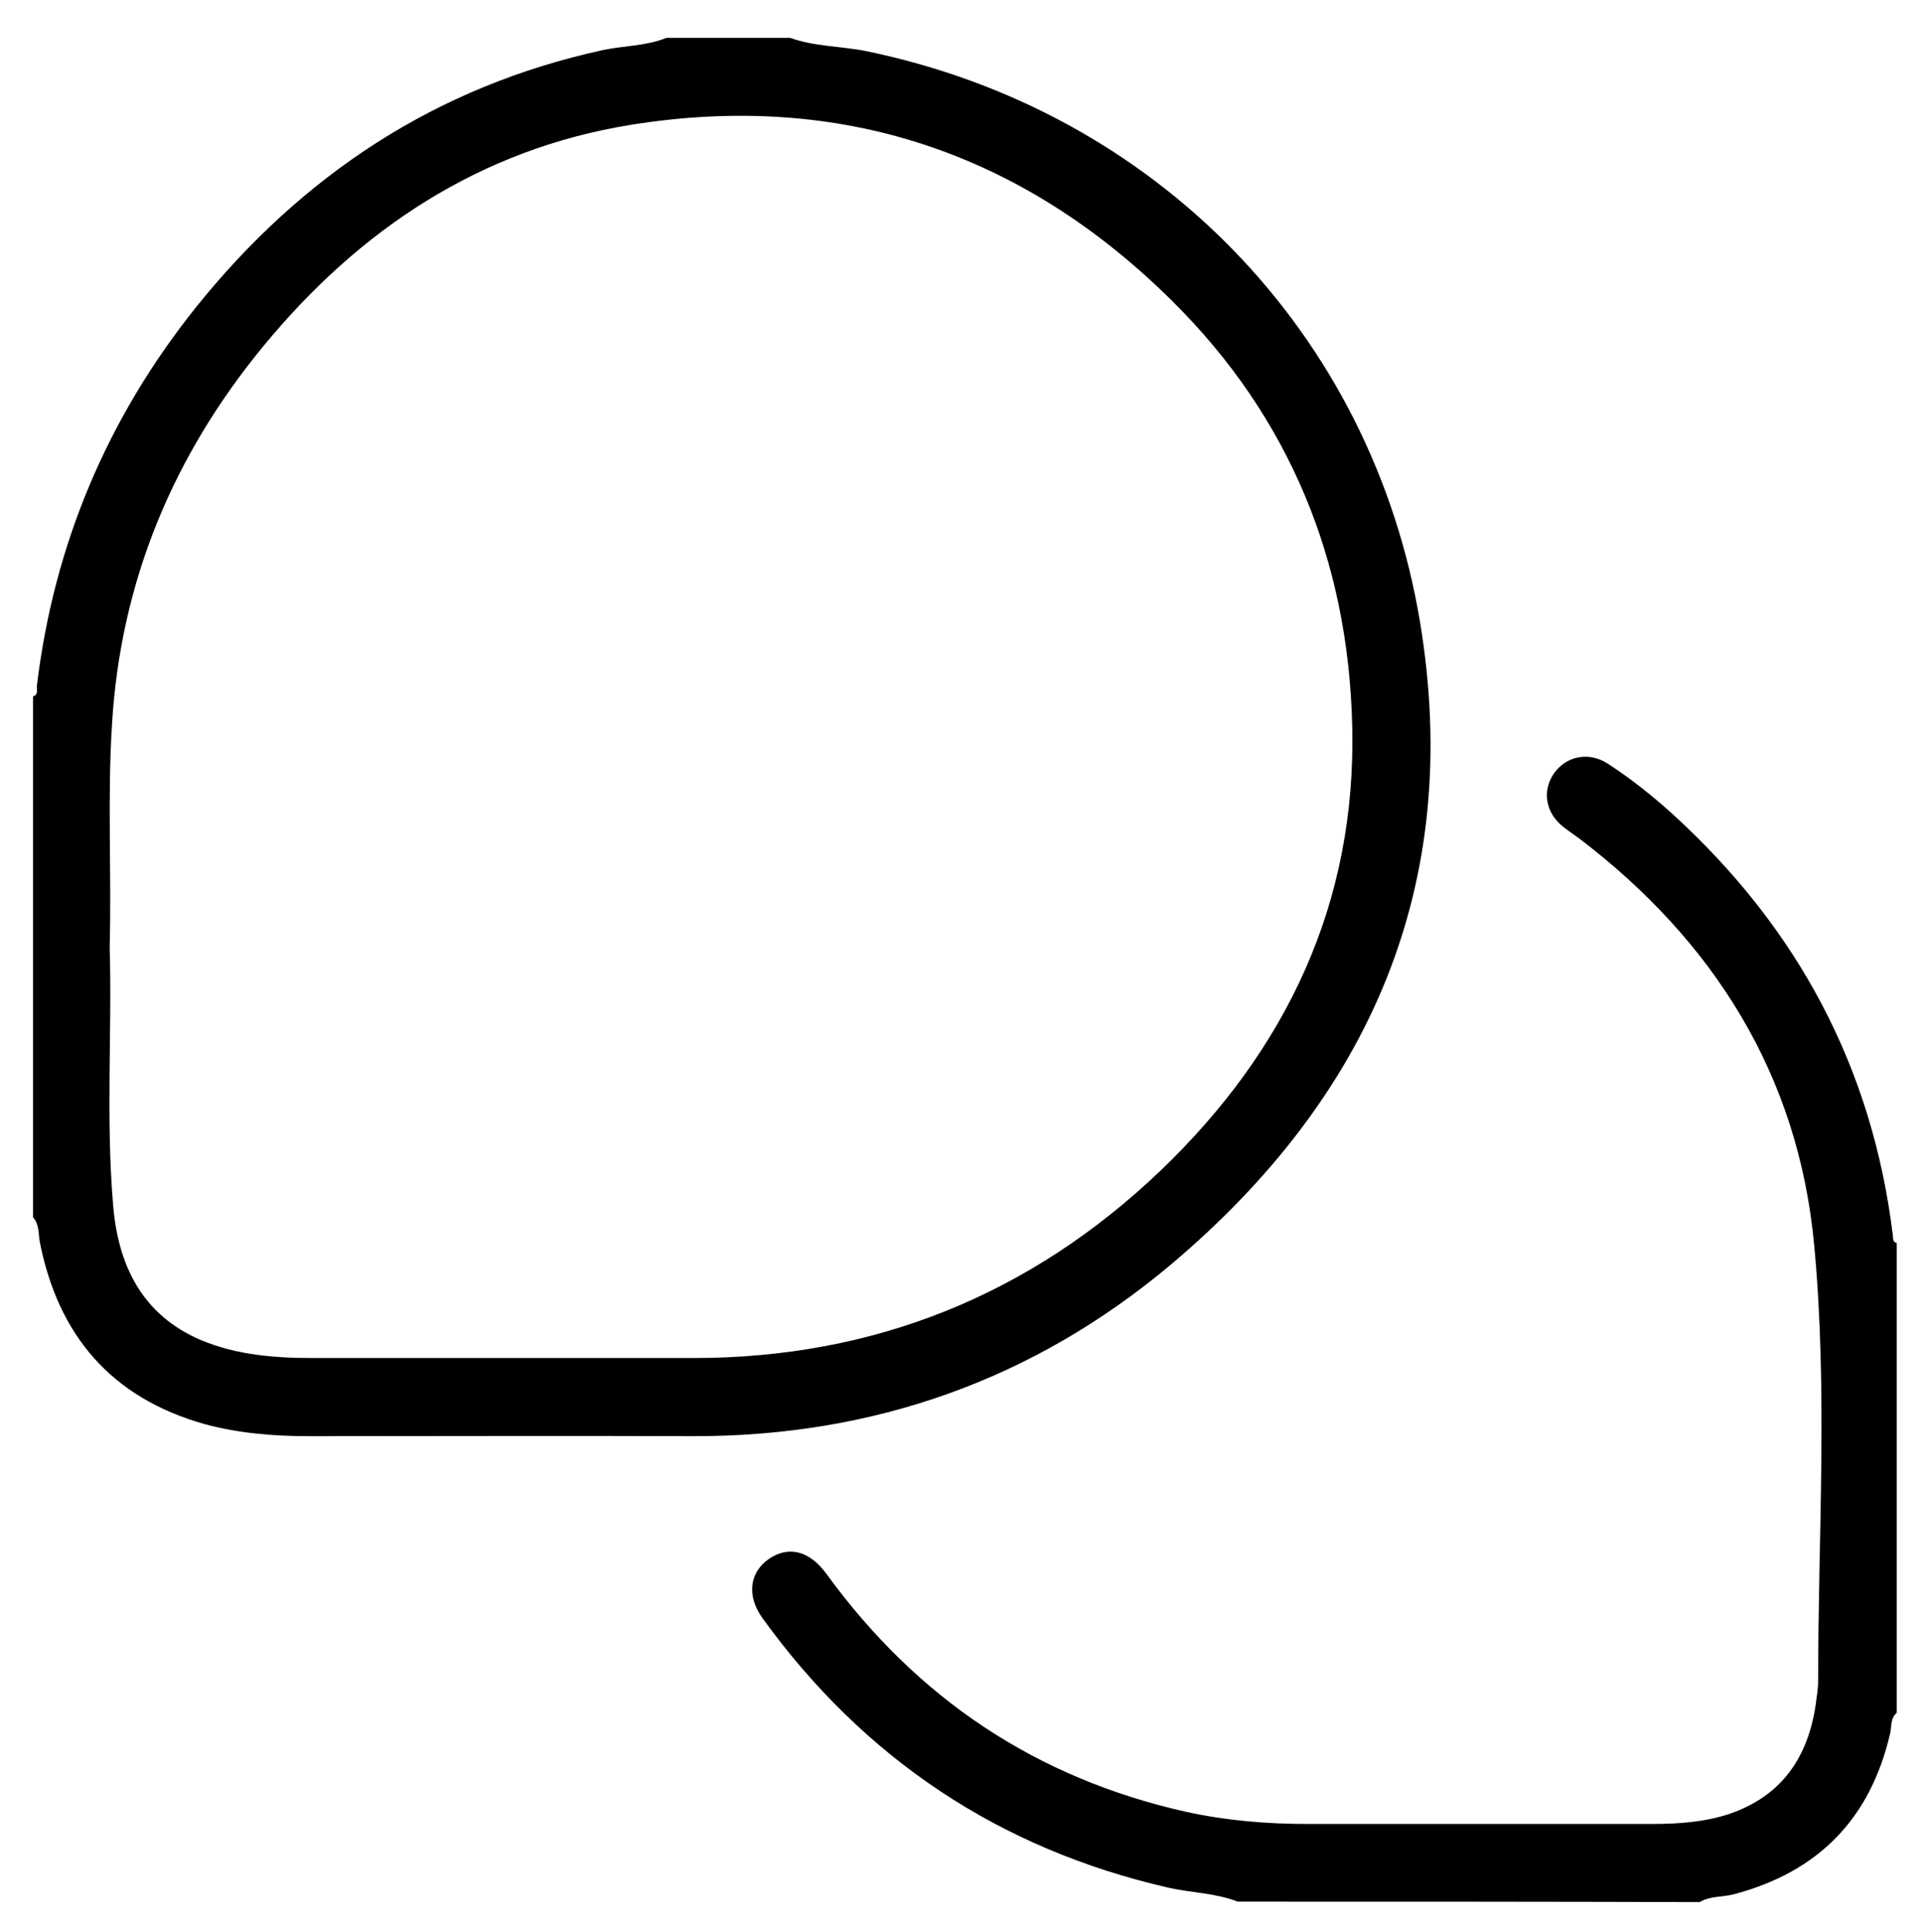
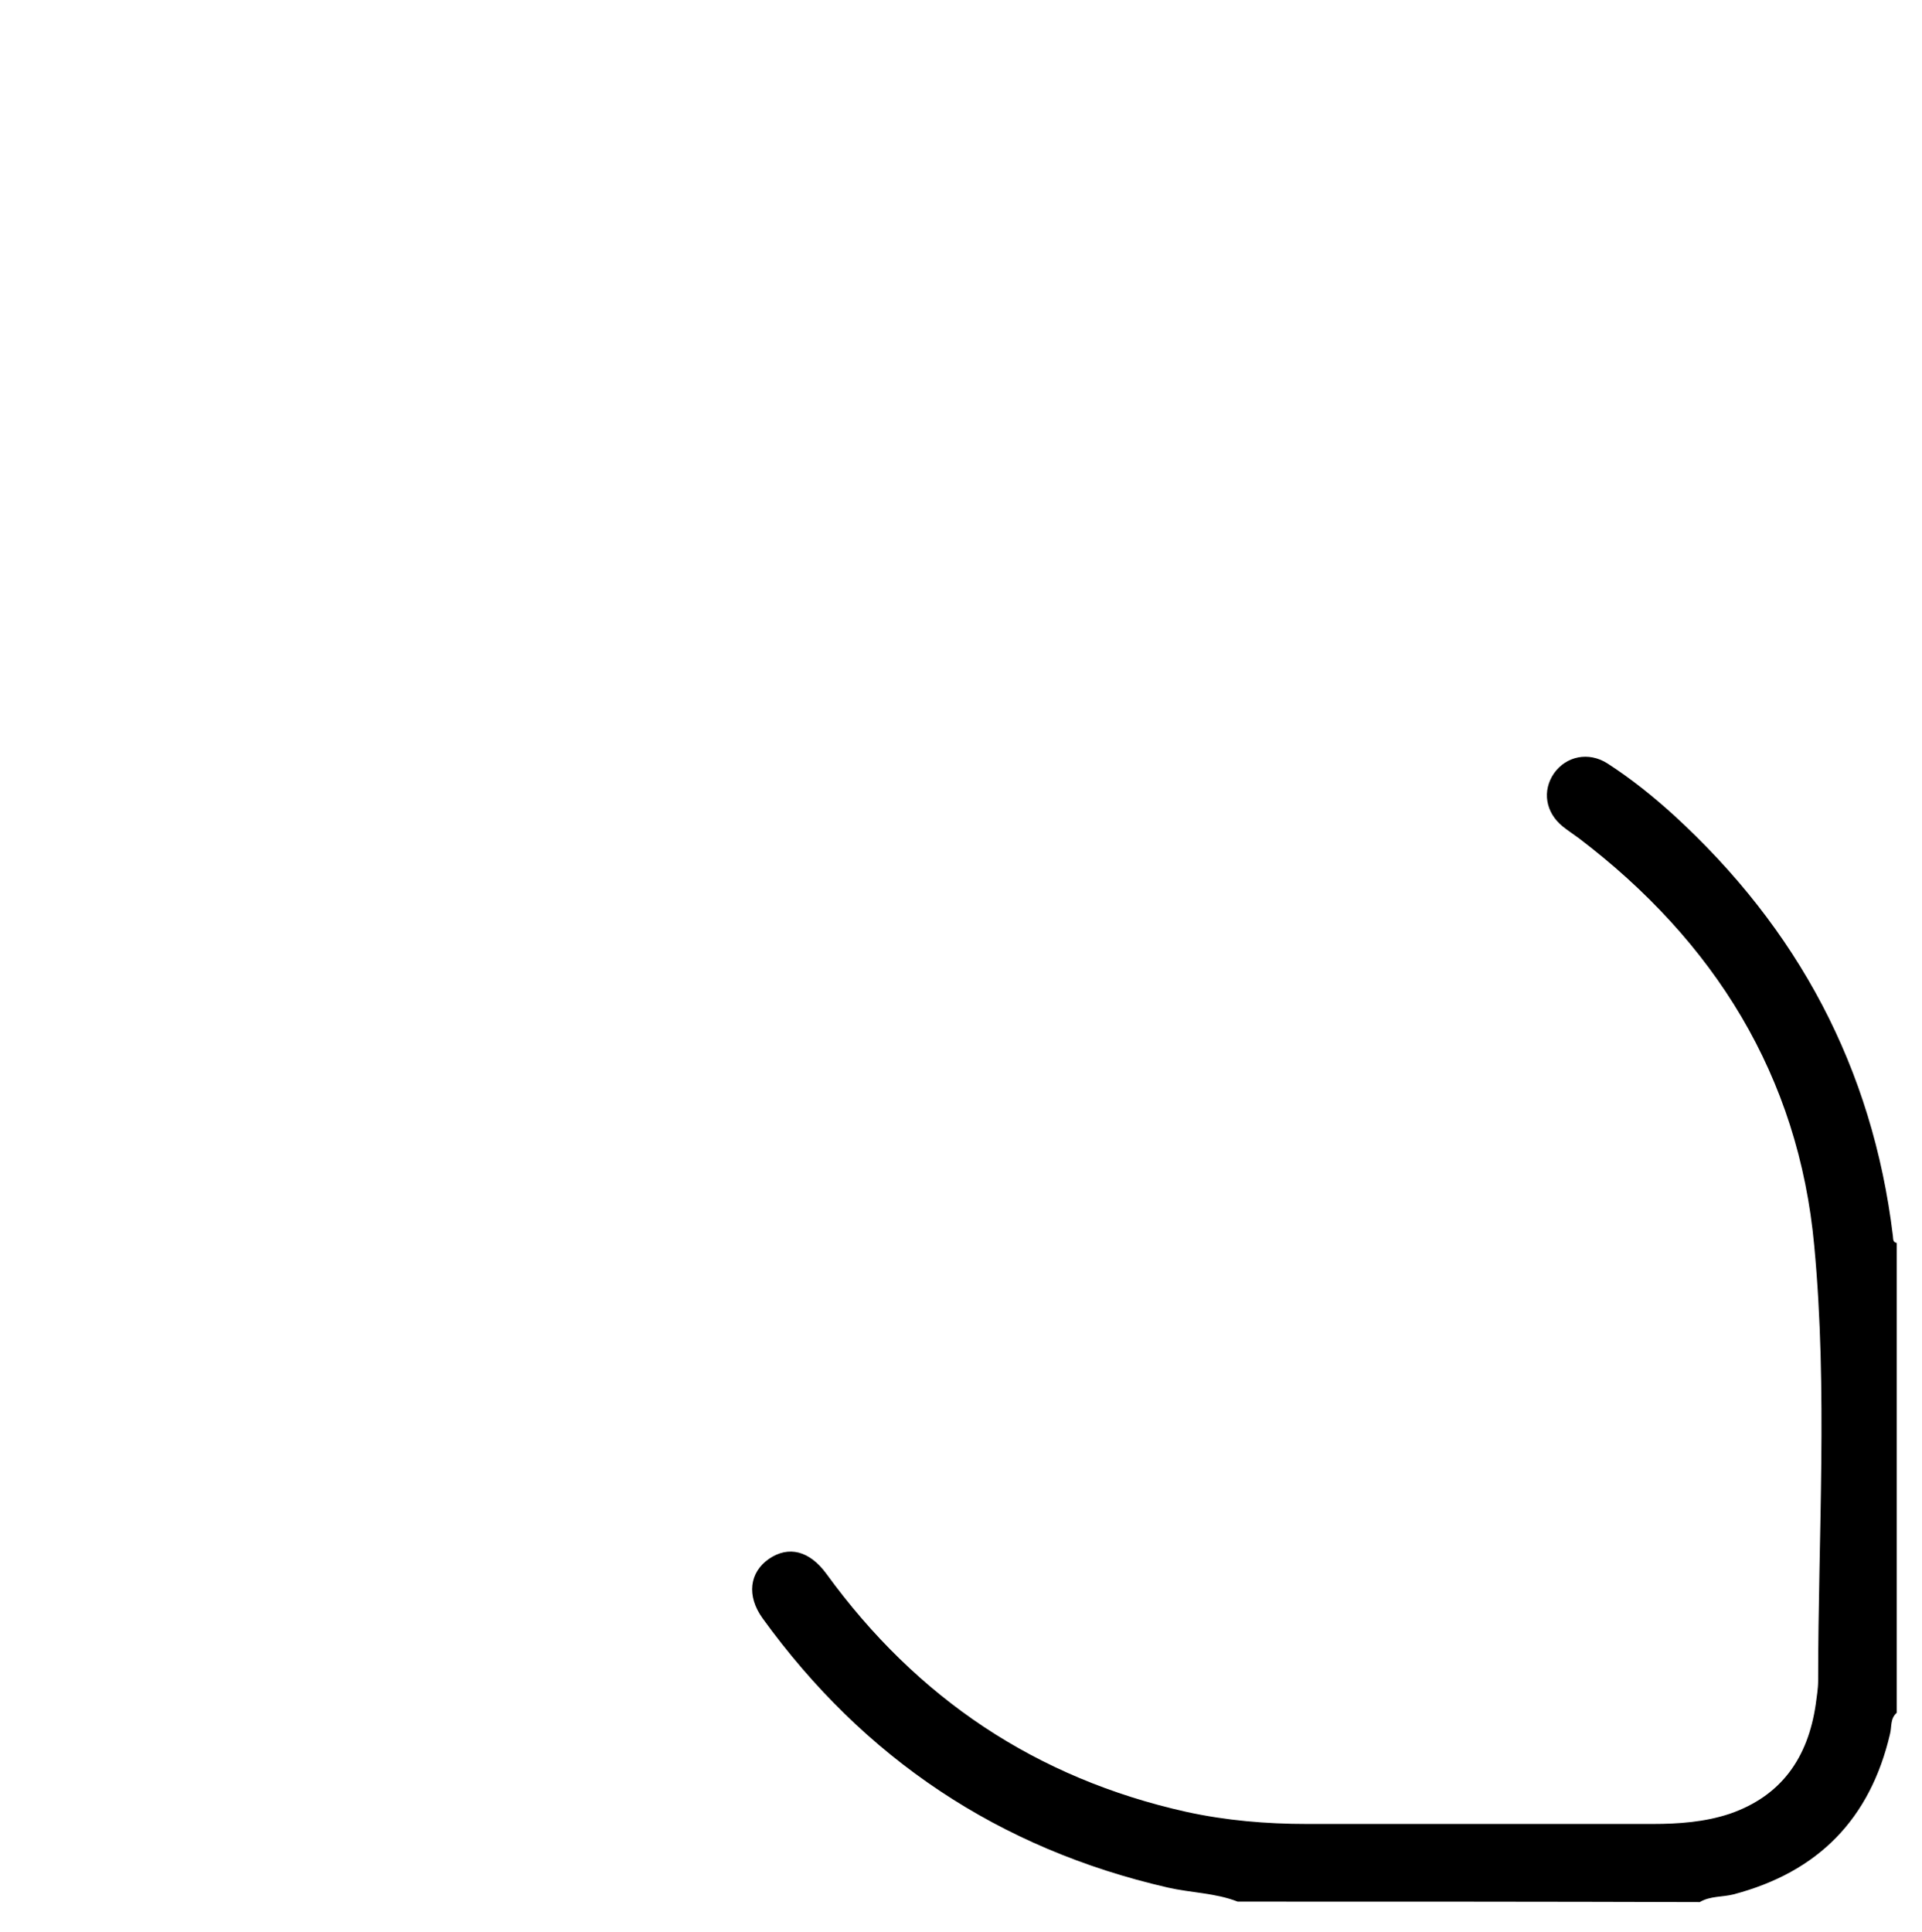
<svg xmlns="http://www.w3.org/2000/svg" id="Calque_1" x="0px" y="0px" viewBox="0 0 396 398" xml:space="preserve">
  <g>
-     <path d="M162.8,7.8c5,1.8,10.4,1.7,15.5,2.7c59.6,12.2,104.4,57.9,114.3,117.8c8.9,53.9-10.3,97.6-51.3,132.2  c-28.3,23.8-61.4,35.5-98.6,35.4c-26.4-0.1-52.7,0-79.1,0c-7.3,0-14.5-0.6-21.5-2.5C23,288,12,275.2,8.2,255.9  c-0.3-1.7-0.1-3.7-1.4-5.1c0-35.8,0-71.5,0-107.3c1.2-0.4,0.7-1.5,0.8-2.2c3.5-29.1,14.5-55.1,32.7-77.9  c21.9-27.3,49.5-45.6,84-53.1c4.3-0.9,8.8-0.8,13-2.5C145.8,7.8,154.3,7.8,162.8,7.8z M22.6,195.2c0.5,17.3-0.8,35.2,0.7,53  c1,12.4,5.9,22.7,18.1,27.9c7.4,3.1,15.2,3.7,23.1,3.7c26.1,0,52.2,0,78.4,0c37.2,0,69.4-13,96.2-38.6c26-24.9,40.4-55.2,39.5-91.7  c-0.8-33.9-12.9-63.5-37-87.4c-30.9-30.7-68.4-43.3-111.5-36.4c-31.2,5-56.1,21.6-75.9,45.7c-18.5,22.5-29.3,48.3-31.1,77.5  C22.1,164.1,23,179.3,22.6,195.2z" />
    <path d="M255,391.8c-4.6-1.8-9.6-1.8-14.4-2.9c-34.8-8-62.6-26.6-83.5-55.5c-3.3-4.6-2.7-9.4,1.3-12.2c4.1-2.8,8.4-1.7,11.9,3.1  c18.6,25.6,43.2,42.1,74.1,49c8.2,1.8,16.5,2.5,24.9,2.5c23.7,0,47.5,0,71.2,0c5.4,0,10.8-0.4,15.9-2.1  c10.7-3.7,16.1-11.6,17.7-22.5c0.2-1.6,0.5-3.2,0.5-4.9c0-29.9,2-59.8-0.8-89.6c-3.2-35-20.6-62.8-48.5-84  c-1.1-0.8-2.3-1.6-3.3-2.4c-3.6-2.9-4.3-7.4-1.8-11c2.5-3.5,7.1-4.5,11-2c4.8,3.1,9.3,6.7,13.6,10.6c25.6,23.4,41,52.1,45.2,86.7  c0.1,0.6-0.1,1.3,0.8,1.5c0,32.3,0,64.5,0,96.8c-1.4,1.2-1,2.9-1.4,4.4c-4.1,17.5-14.8,28.4-32.2,33c-2.3,0.6-4.8,0.3-7,1.6  C318.5,391.8,286.8,391.8,255,391.8z" />
  </g>
</svg>